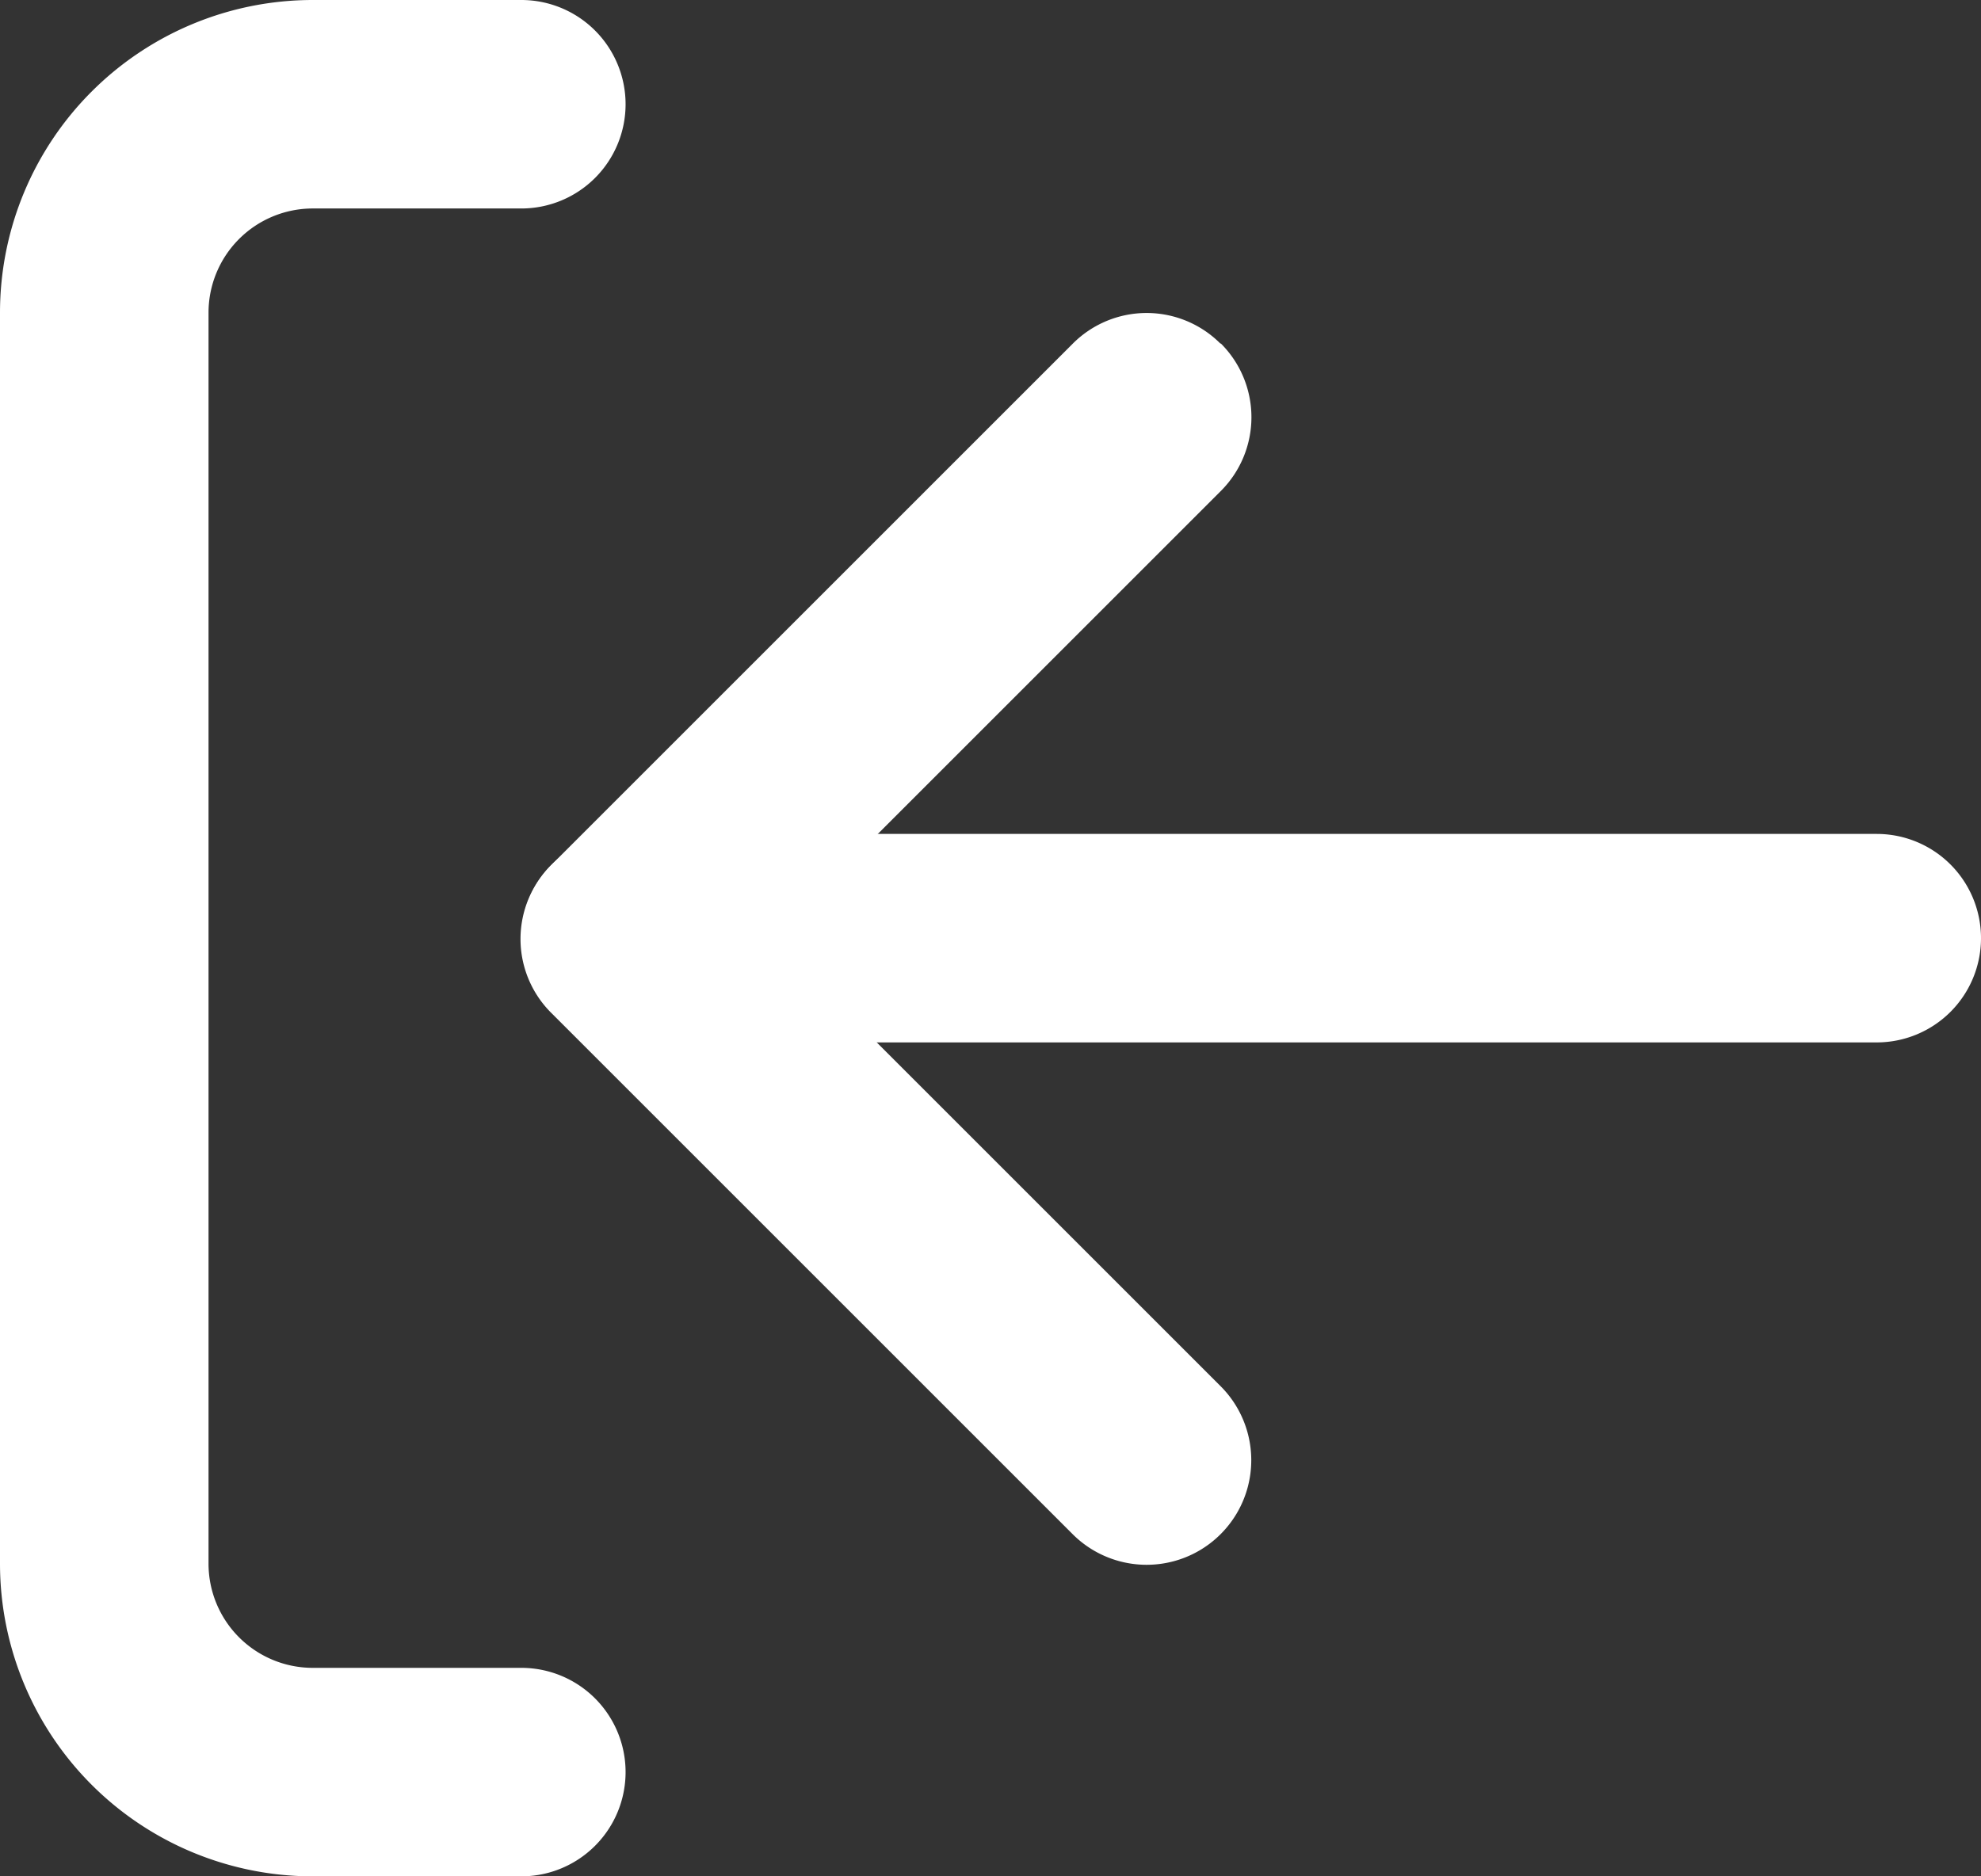
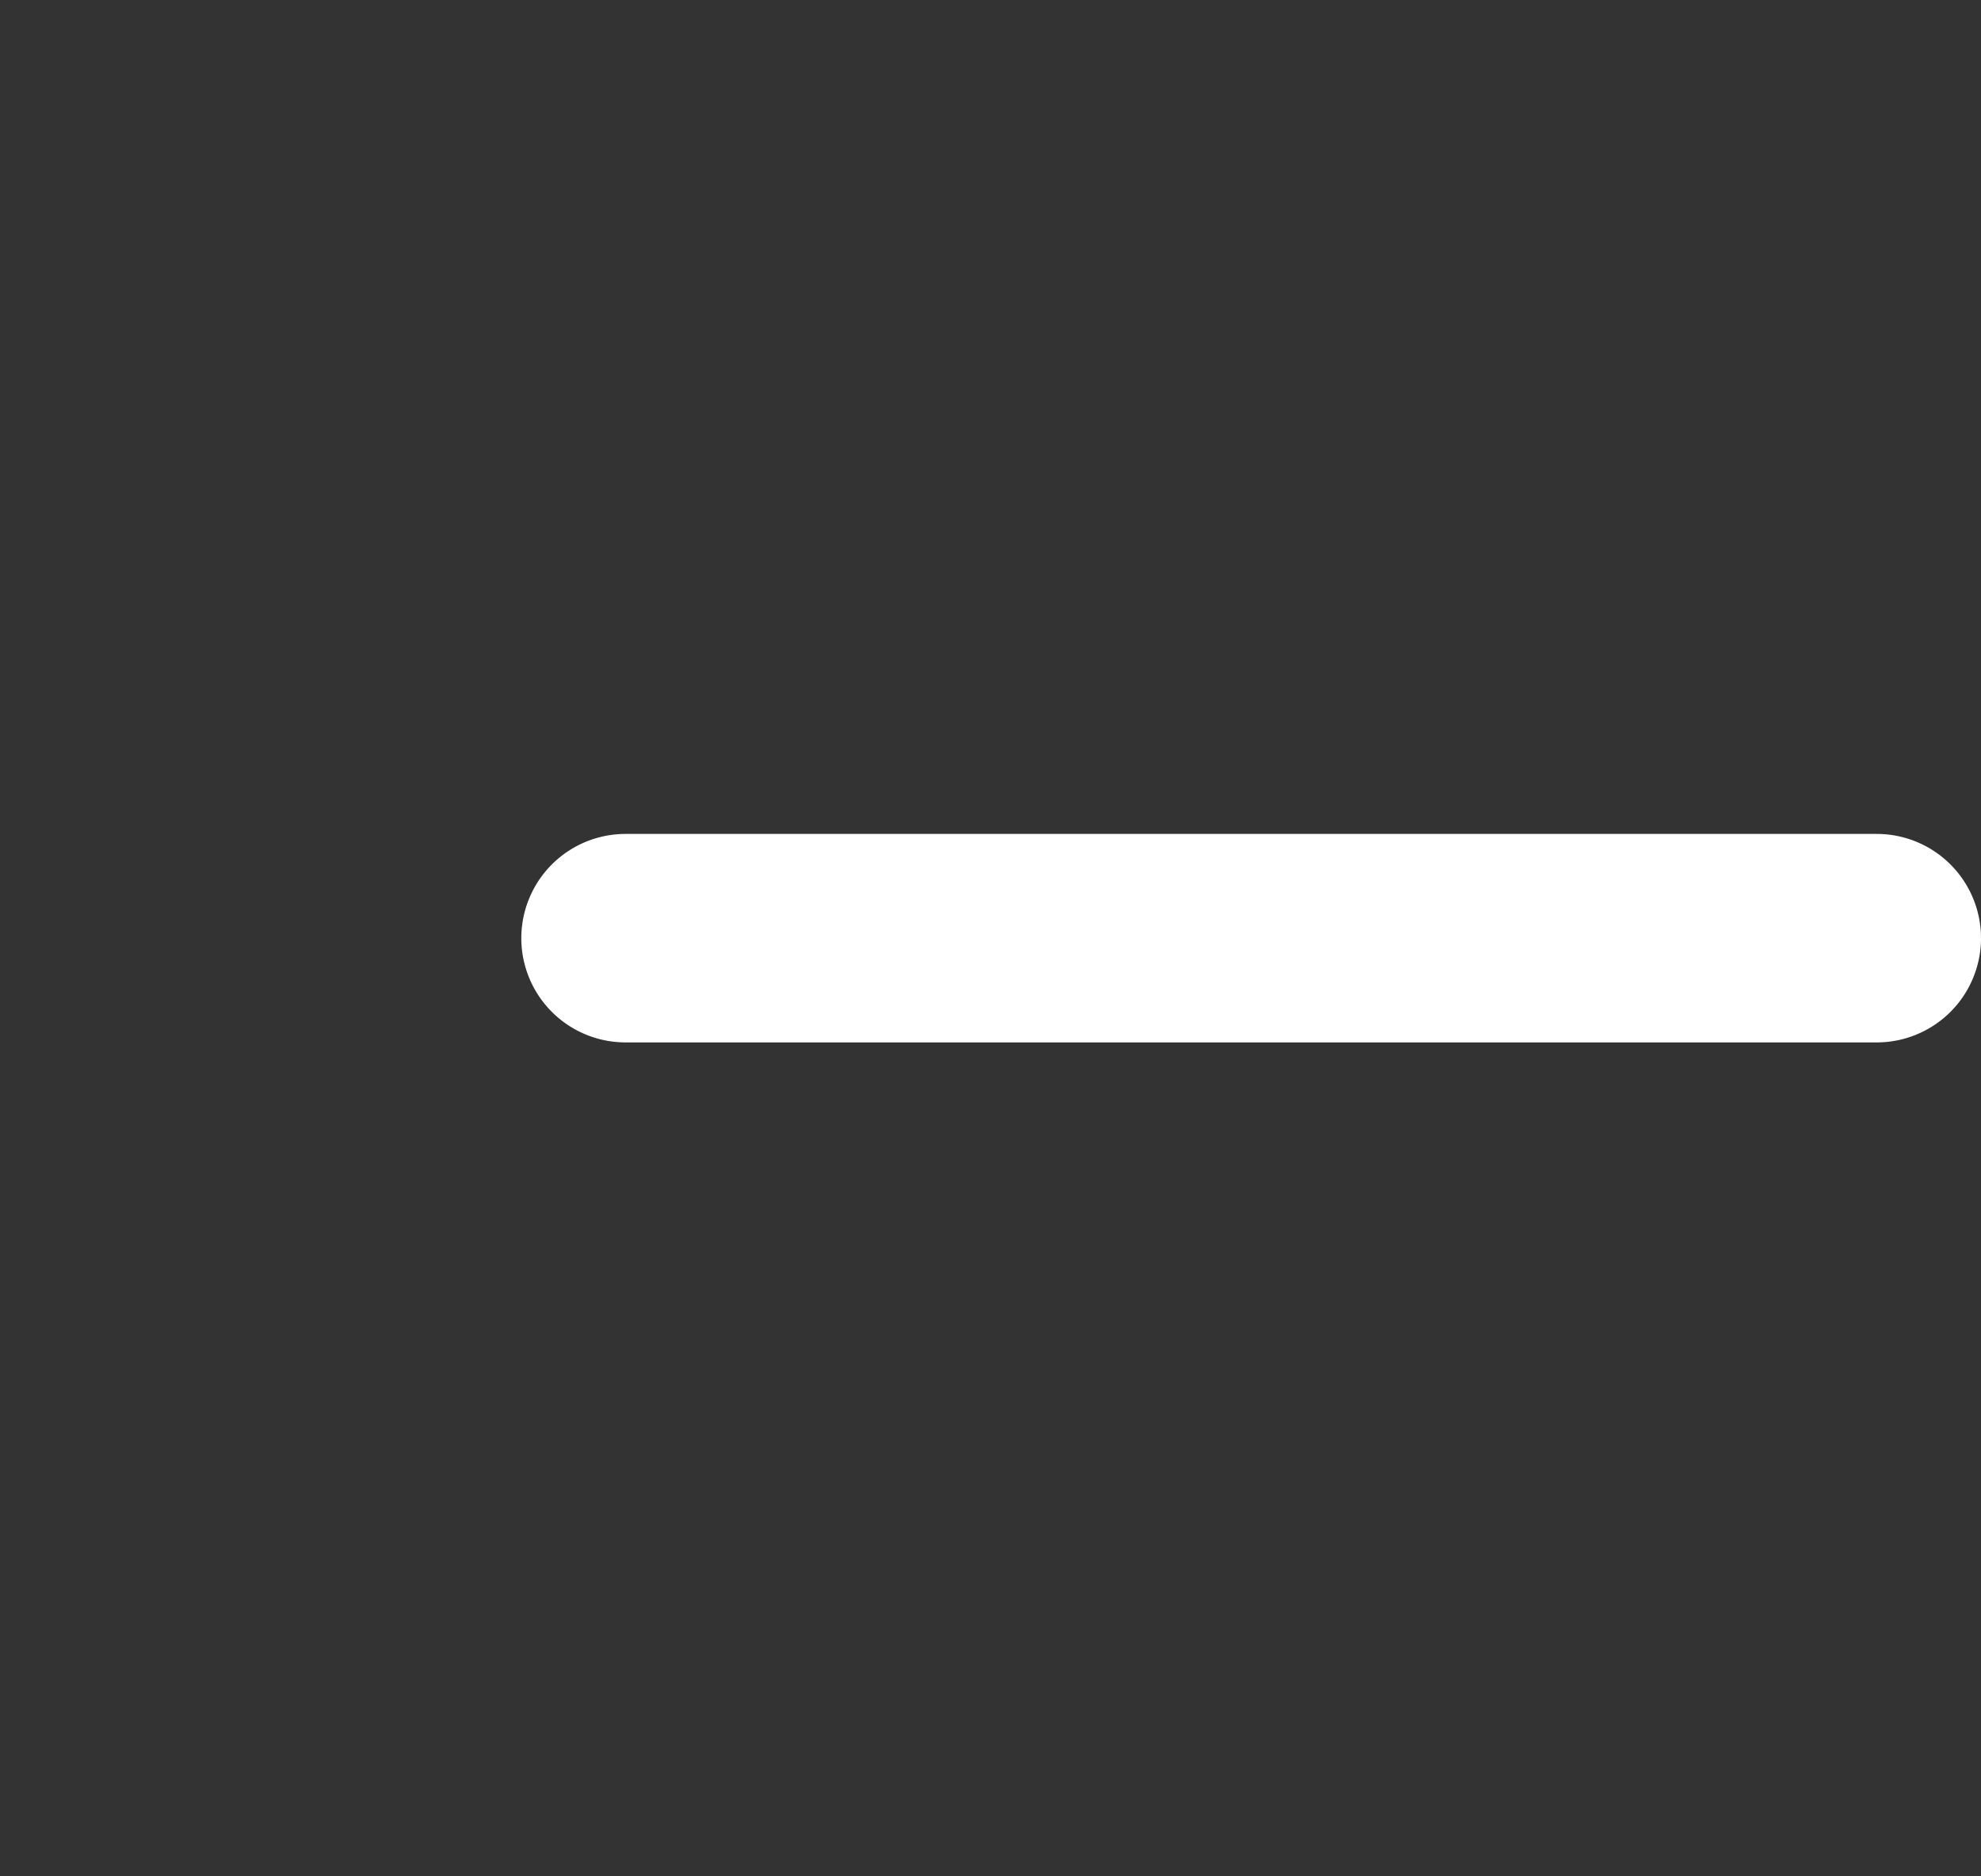
<svg xmlns="http://www.w3.org/2000/svg" width="14.725" height="13.95" viewBox="0 0 14.725 13.95">
  <rect x="0" y="0" width="14.725" height="13.95" fill="#333333" stroke="none" />
  <defs>
    <clipPath id="clip-path">
      <rect id="Rectangle_11617" data-name="Rectangle 11617" width="13.95" height="14.725" fill="#fff" />
    </clipPath>
  </defs>
  <g id="Group_24500" data-name="Group 24500" transform="translate(14.725) rotate(90)">
    <g id="Group_24499" data-name="Group 24499" clip-path="url(#clip-path)">
-       <path id="Path_27301" data-name="Path 27301" d="M.775,266.24a.775.775,0,0,1,.775.775v1.55a.775.775,0,0,0,.775.775h9.3a.775.775,0,0,0,.775-.775v-1.55a.775.775,0,0,1,1.55,0v1.55a2.325,2.325,0,0,1-2.325,2.325h-9.3A2.325,2.325,0,0,1,0,268.565v-1.55a.775.775,0,0,1,.775-.775" transform="translate(0 -256.165)" fill="#fff" fill-rule="evenodd" />
-       <path id="Path_27302" data-name="Path 27302" d="M61.666,143.587a.775.775,0,0,1,1.1,0l3.327,3.327,3.327-3.327a.775.775,0,0,1,1.1,1.1l-3.875,3.875a.775.775,0,0,1-1.1,0l-3.875-3.875a.775.775,0,0,1,0-1.1" transform="translate(-59.114 -137.935)" fill="#fff" fill-rule="evenodd" />
      <path id="Path_27303" data-name="Path 27303" d="M164.615,0a.775.775,0,0,1,.775.775v9.3a.775.775,0,1,1-1.55,0V.775A.775.775,0,0,1,164.615,0" transform="translate(-157.64)" fill="#fff" fill-rule="evenodd" />
    </g>
  </g>
</svg>